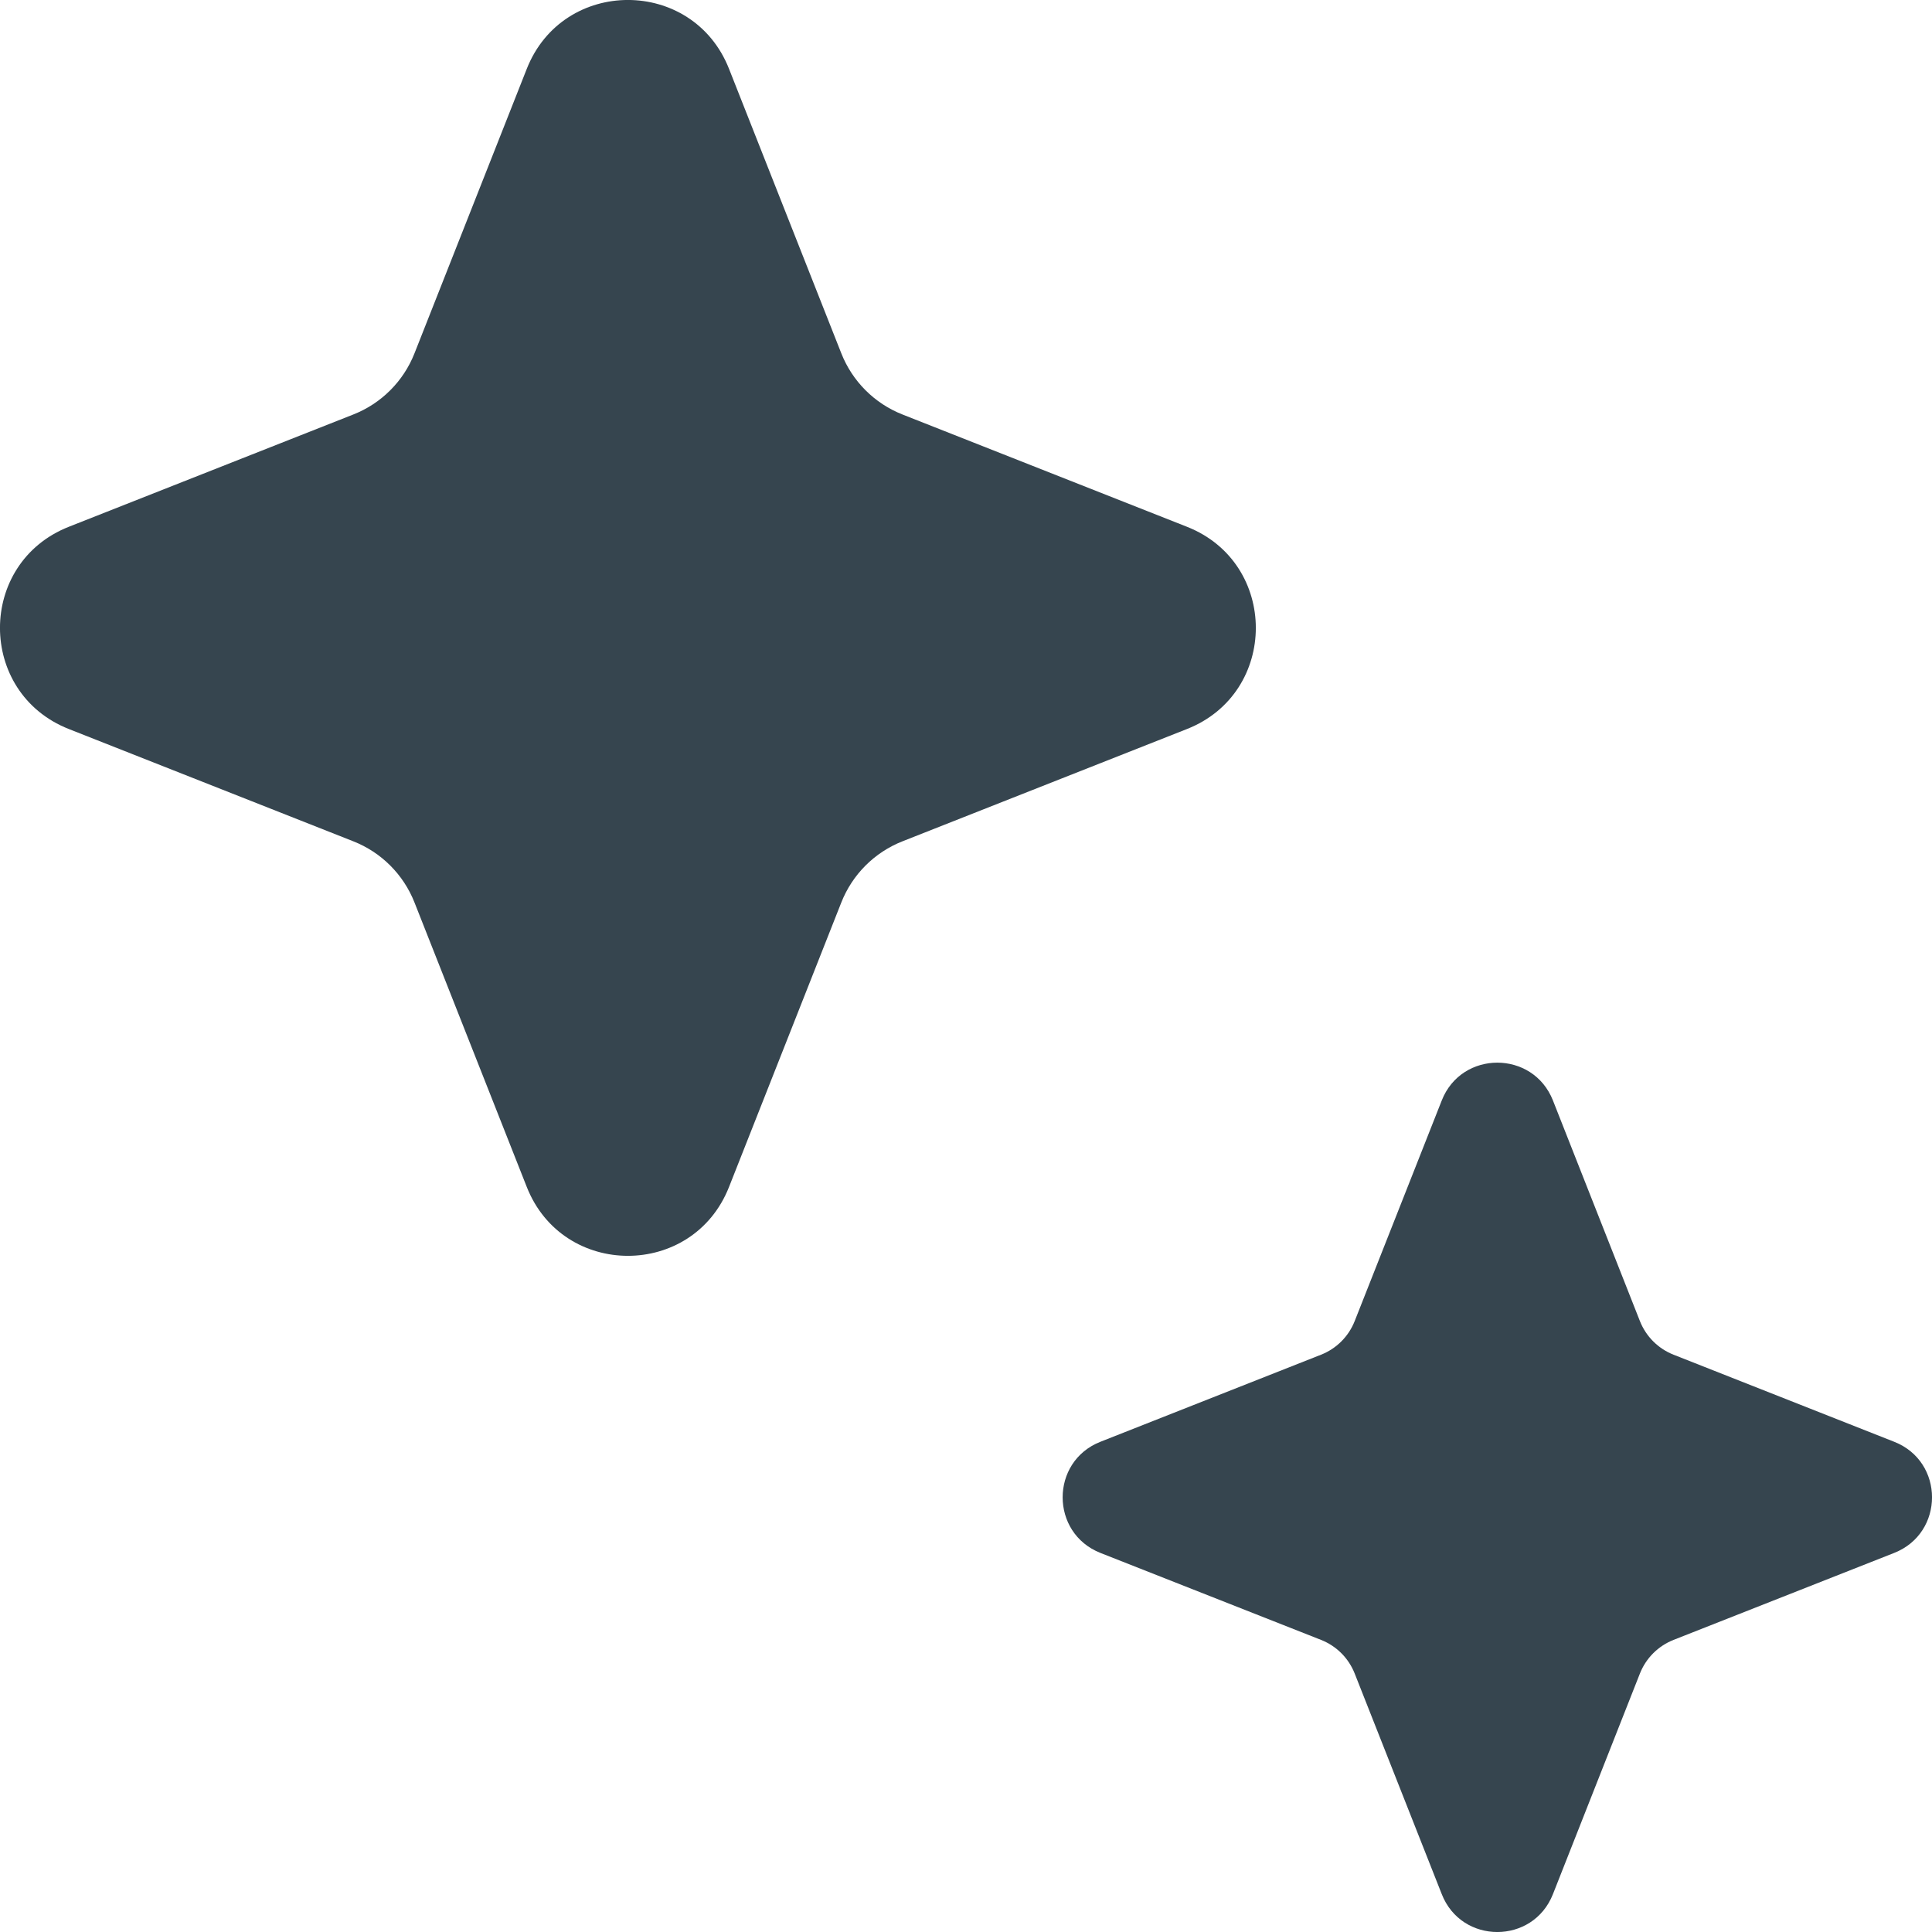
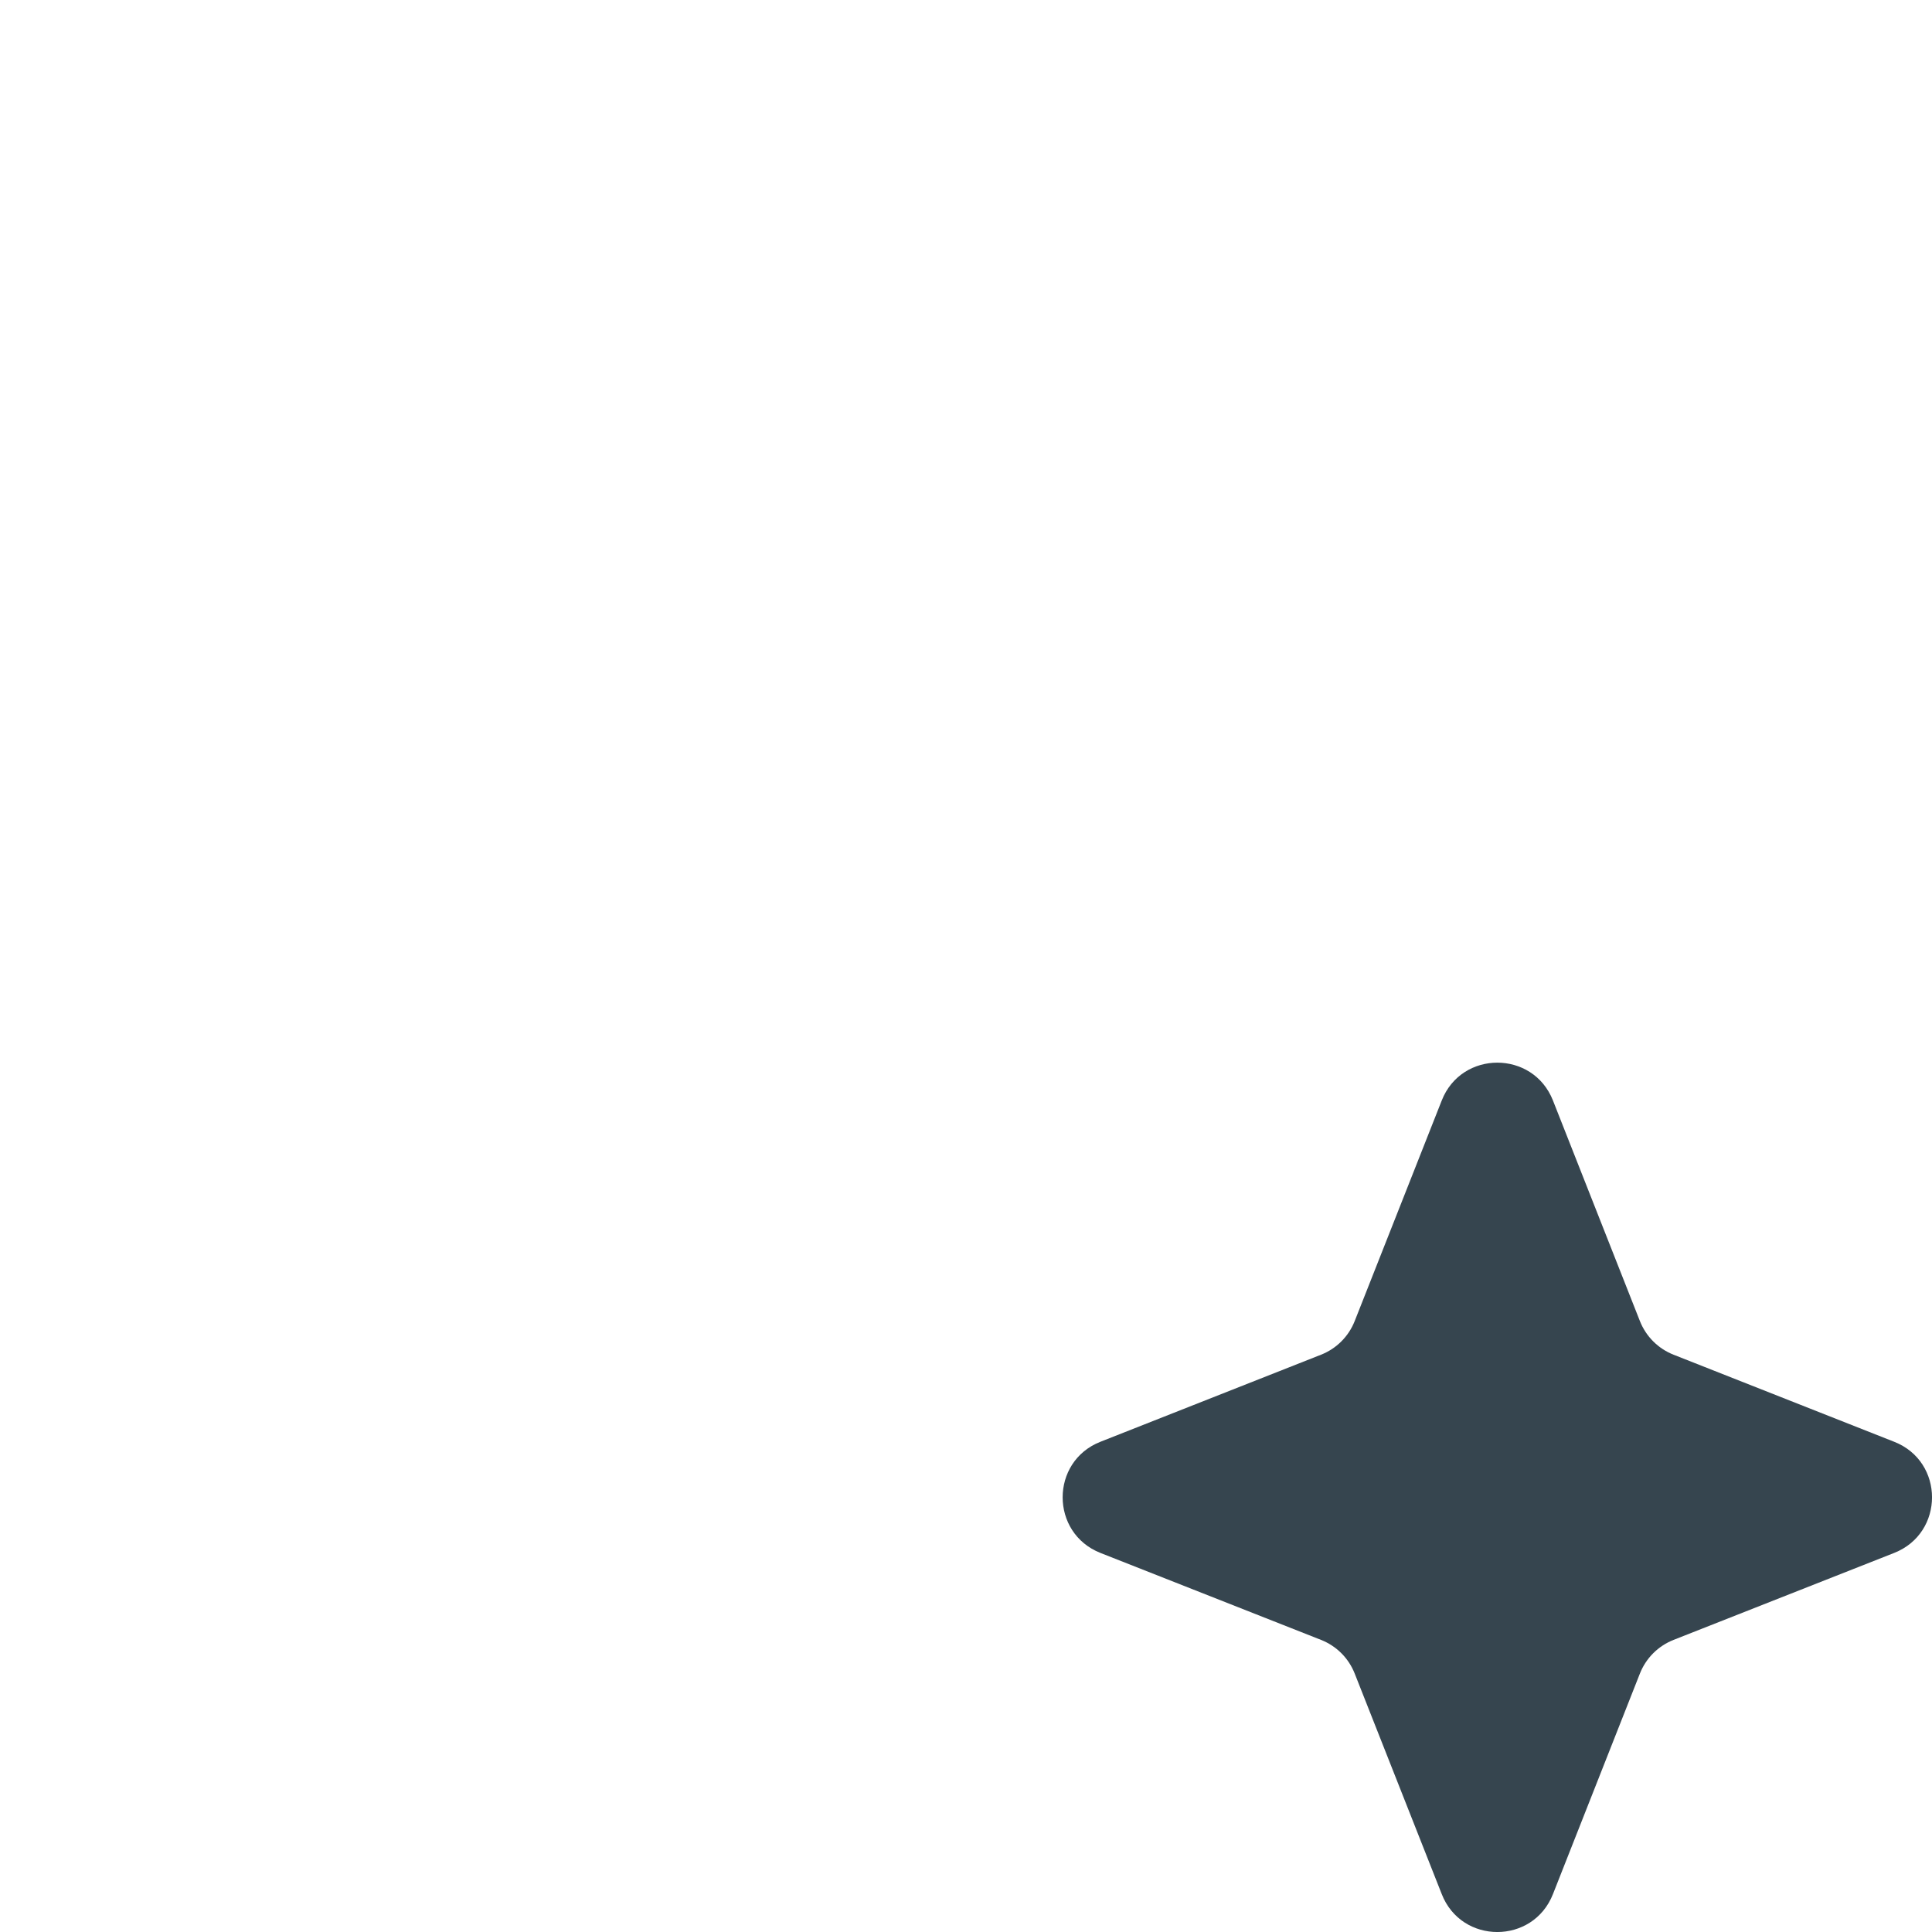
<svg xmlns="http://www.w3.org/2000/svg" width="20" height="20" viewBox="0 0 20 20" fill="none">
-   <path d="M5.453 0.713C5.828 -0.238 7.172 -0.238 7.547 0.713L8.709 3.657C8.823 3.947 9.053 4.177 9.343 4.291L12.287 5.453C13.238 5.828 13.238 7.172 12.287 7.547L9.343 8.709C9.053 8.823 8.823 9.053 8.709 9.343L7.547 12.287C7.172 13.238 5.828 13.238 5.453 12.287L4.291 9.343C4.177 9.053 3.947 8.823 3.657 8.709L0.713 7.547C-0.238 7.172 -0.238 5.828 0.713 5.453L3.657 4.291C3.947 4.177 4.177 3.947 4.291 3.657L5.453 0.713Z" fill="#36454F" />
  <path d="M14.925 11.392C15.13 10.87 15.87 10.87 16.076 11.392L16.976 13.675C17.039 13.835 17.165 13.961 17.325 14.024L19.608 14.925C20.131 15.13 20.131 15.87 19.608 16.076L17.325 16.976C17.165 17.039 17.039 17.165 16.976 17.325L16.076 19.608C15.87 20.131 15.13 20.131 14.925 19.608L14.024 17.325C13.961 17.165 13.835 17.039 13.675 16.976L11.392 16.076C10.87 15.87 10.87 15.13 11.392 14.925L13.675 14.024C13.835 13.961 13.961 13.835 14.024 13.675L14.925 11.392Z" fill="#36454F" />
</svg>